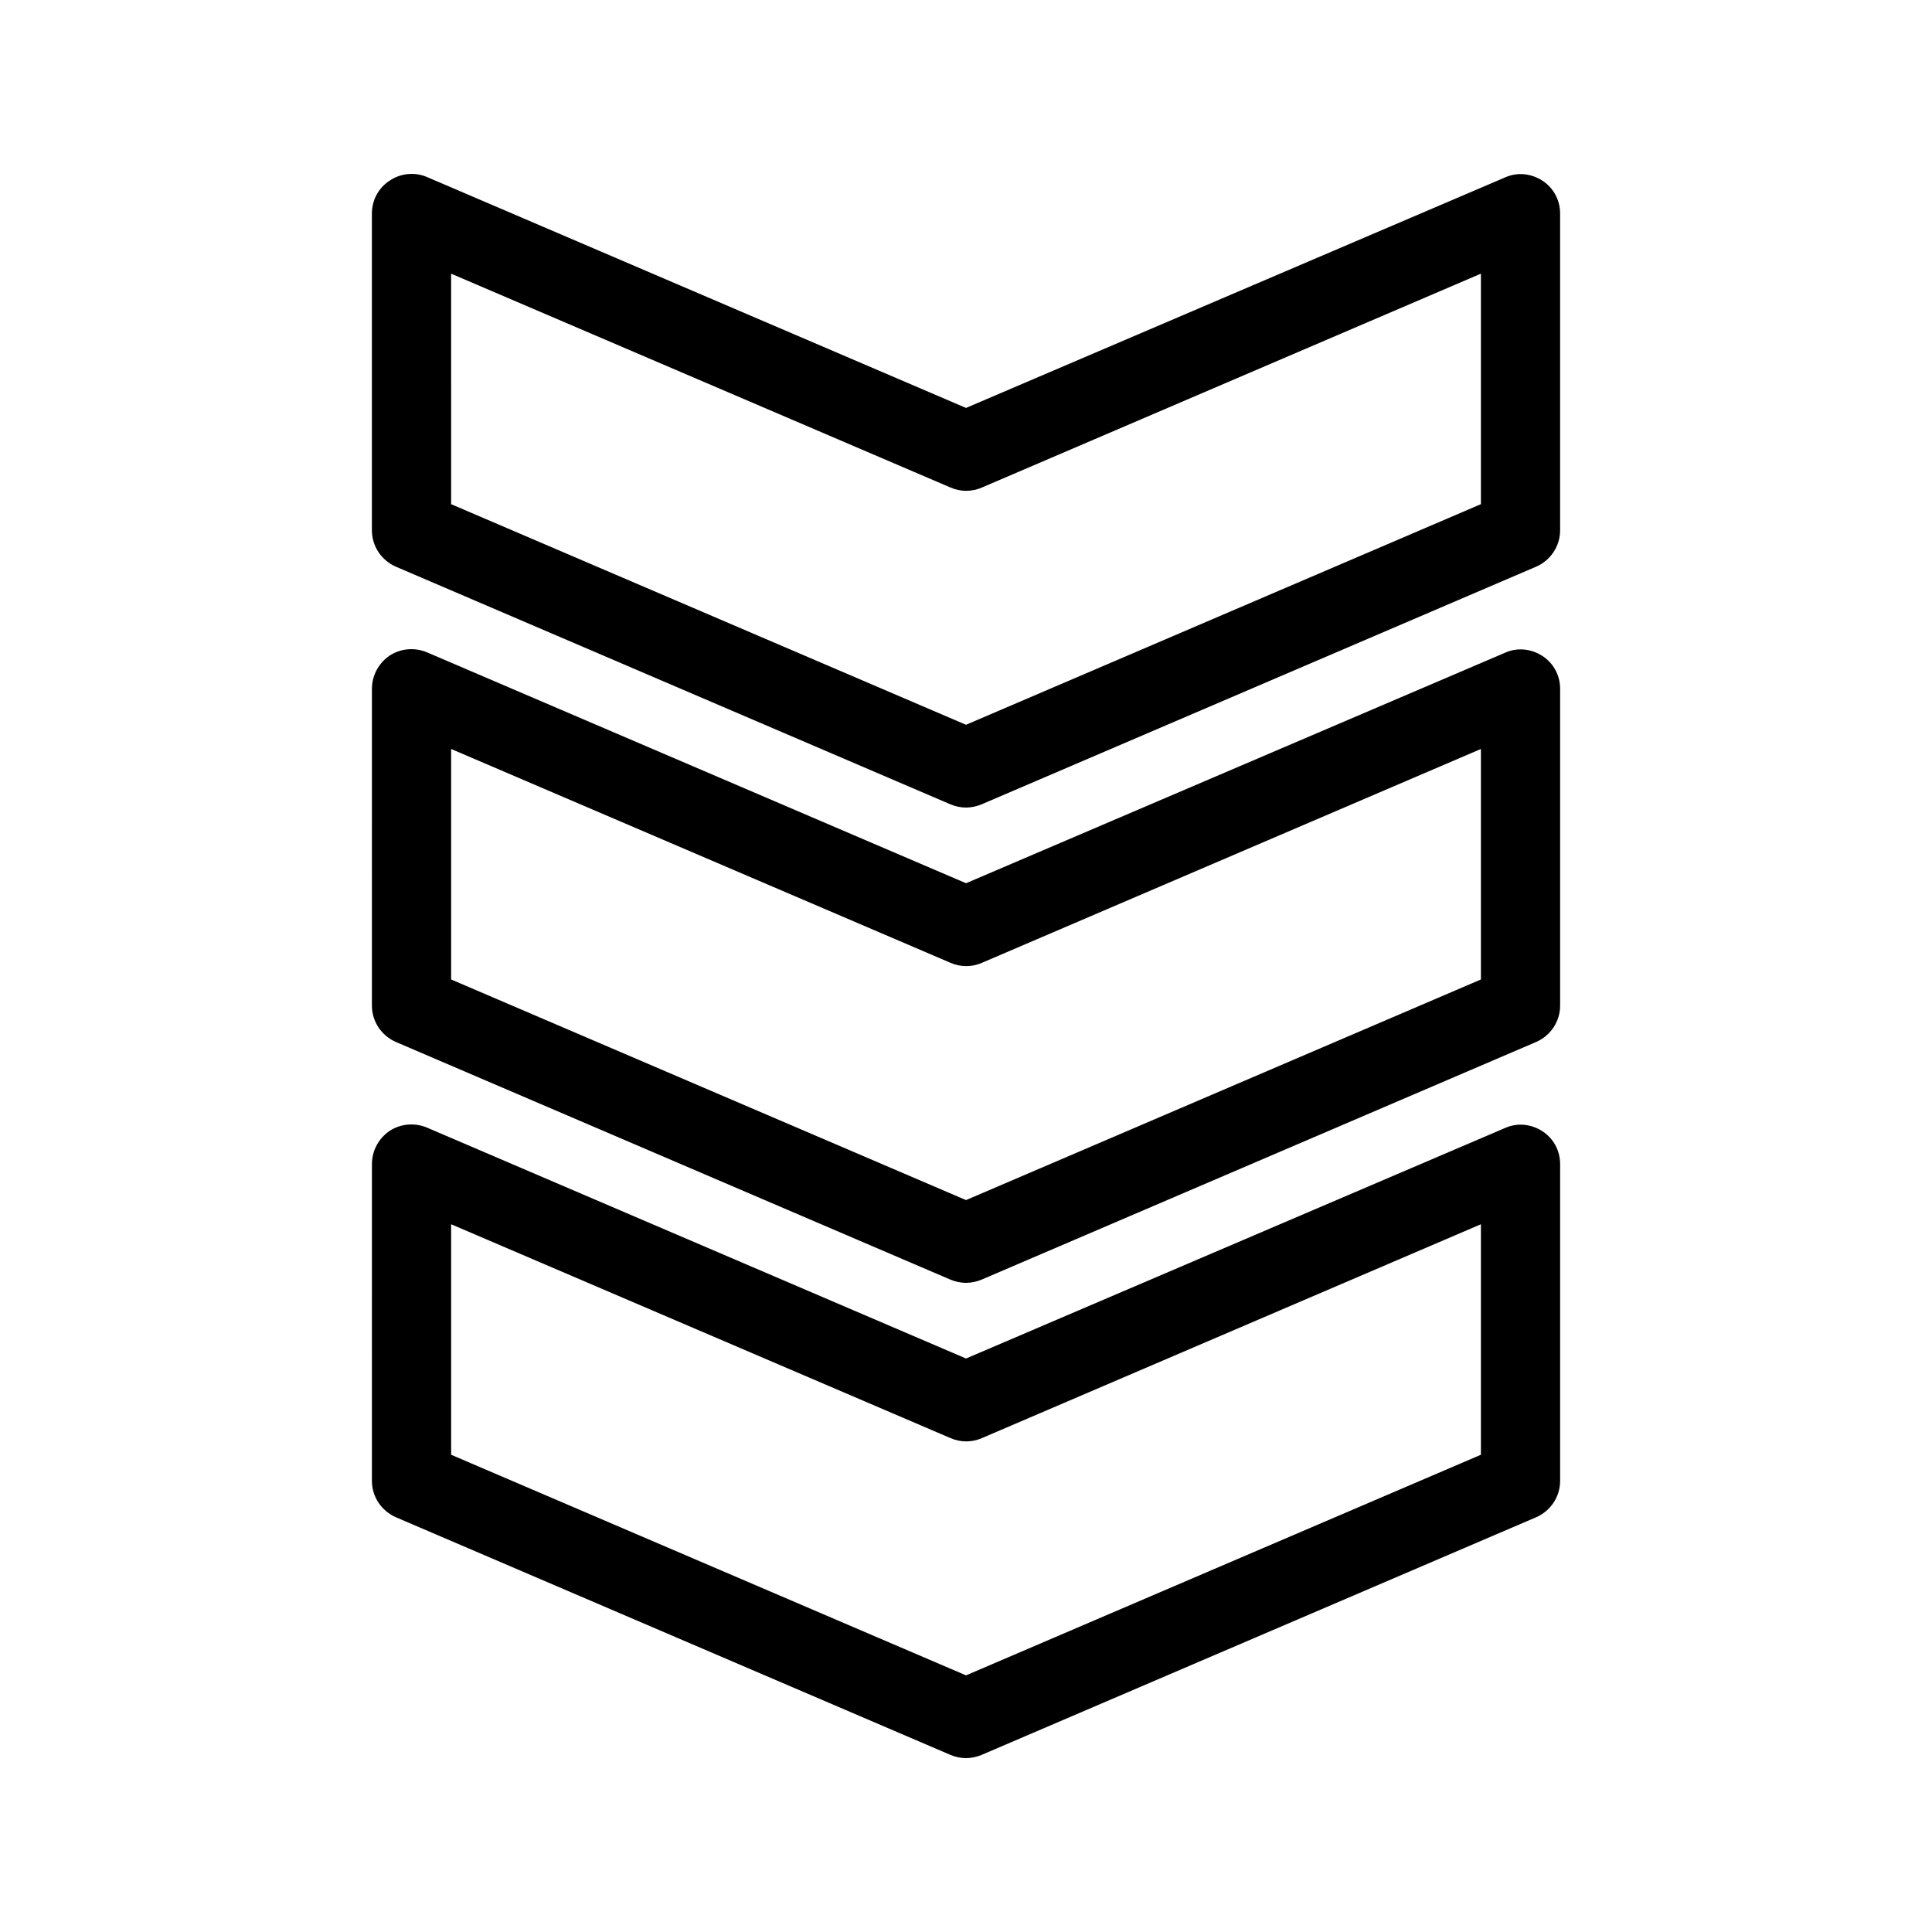
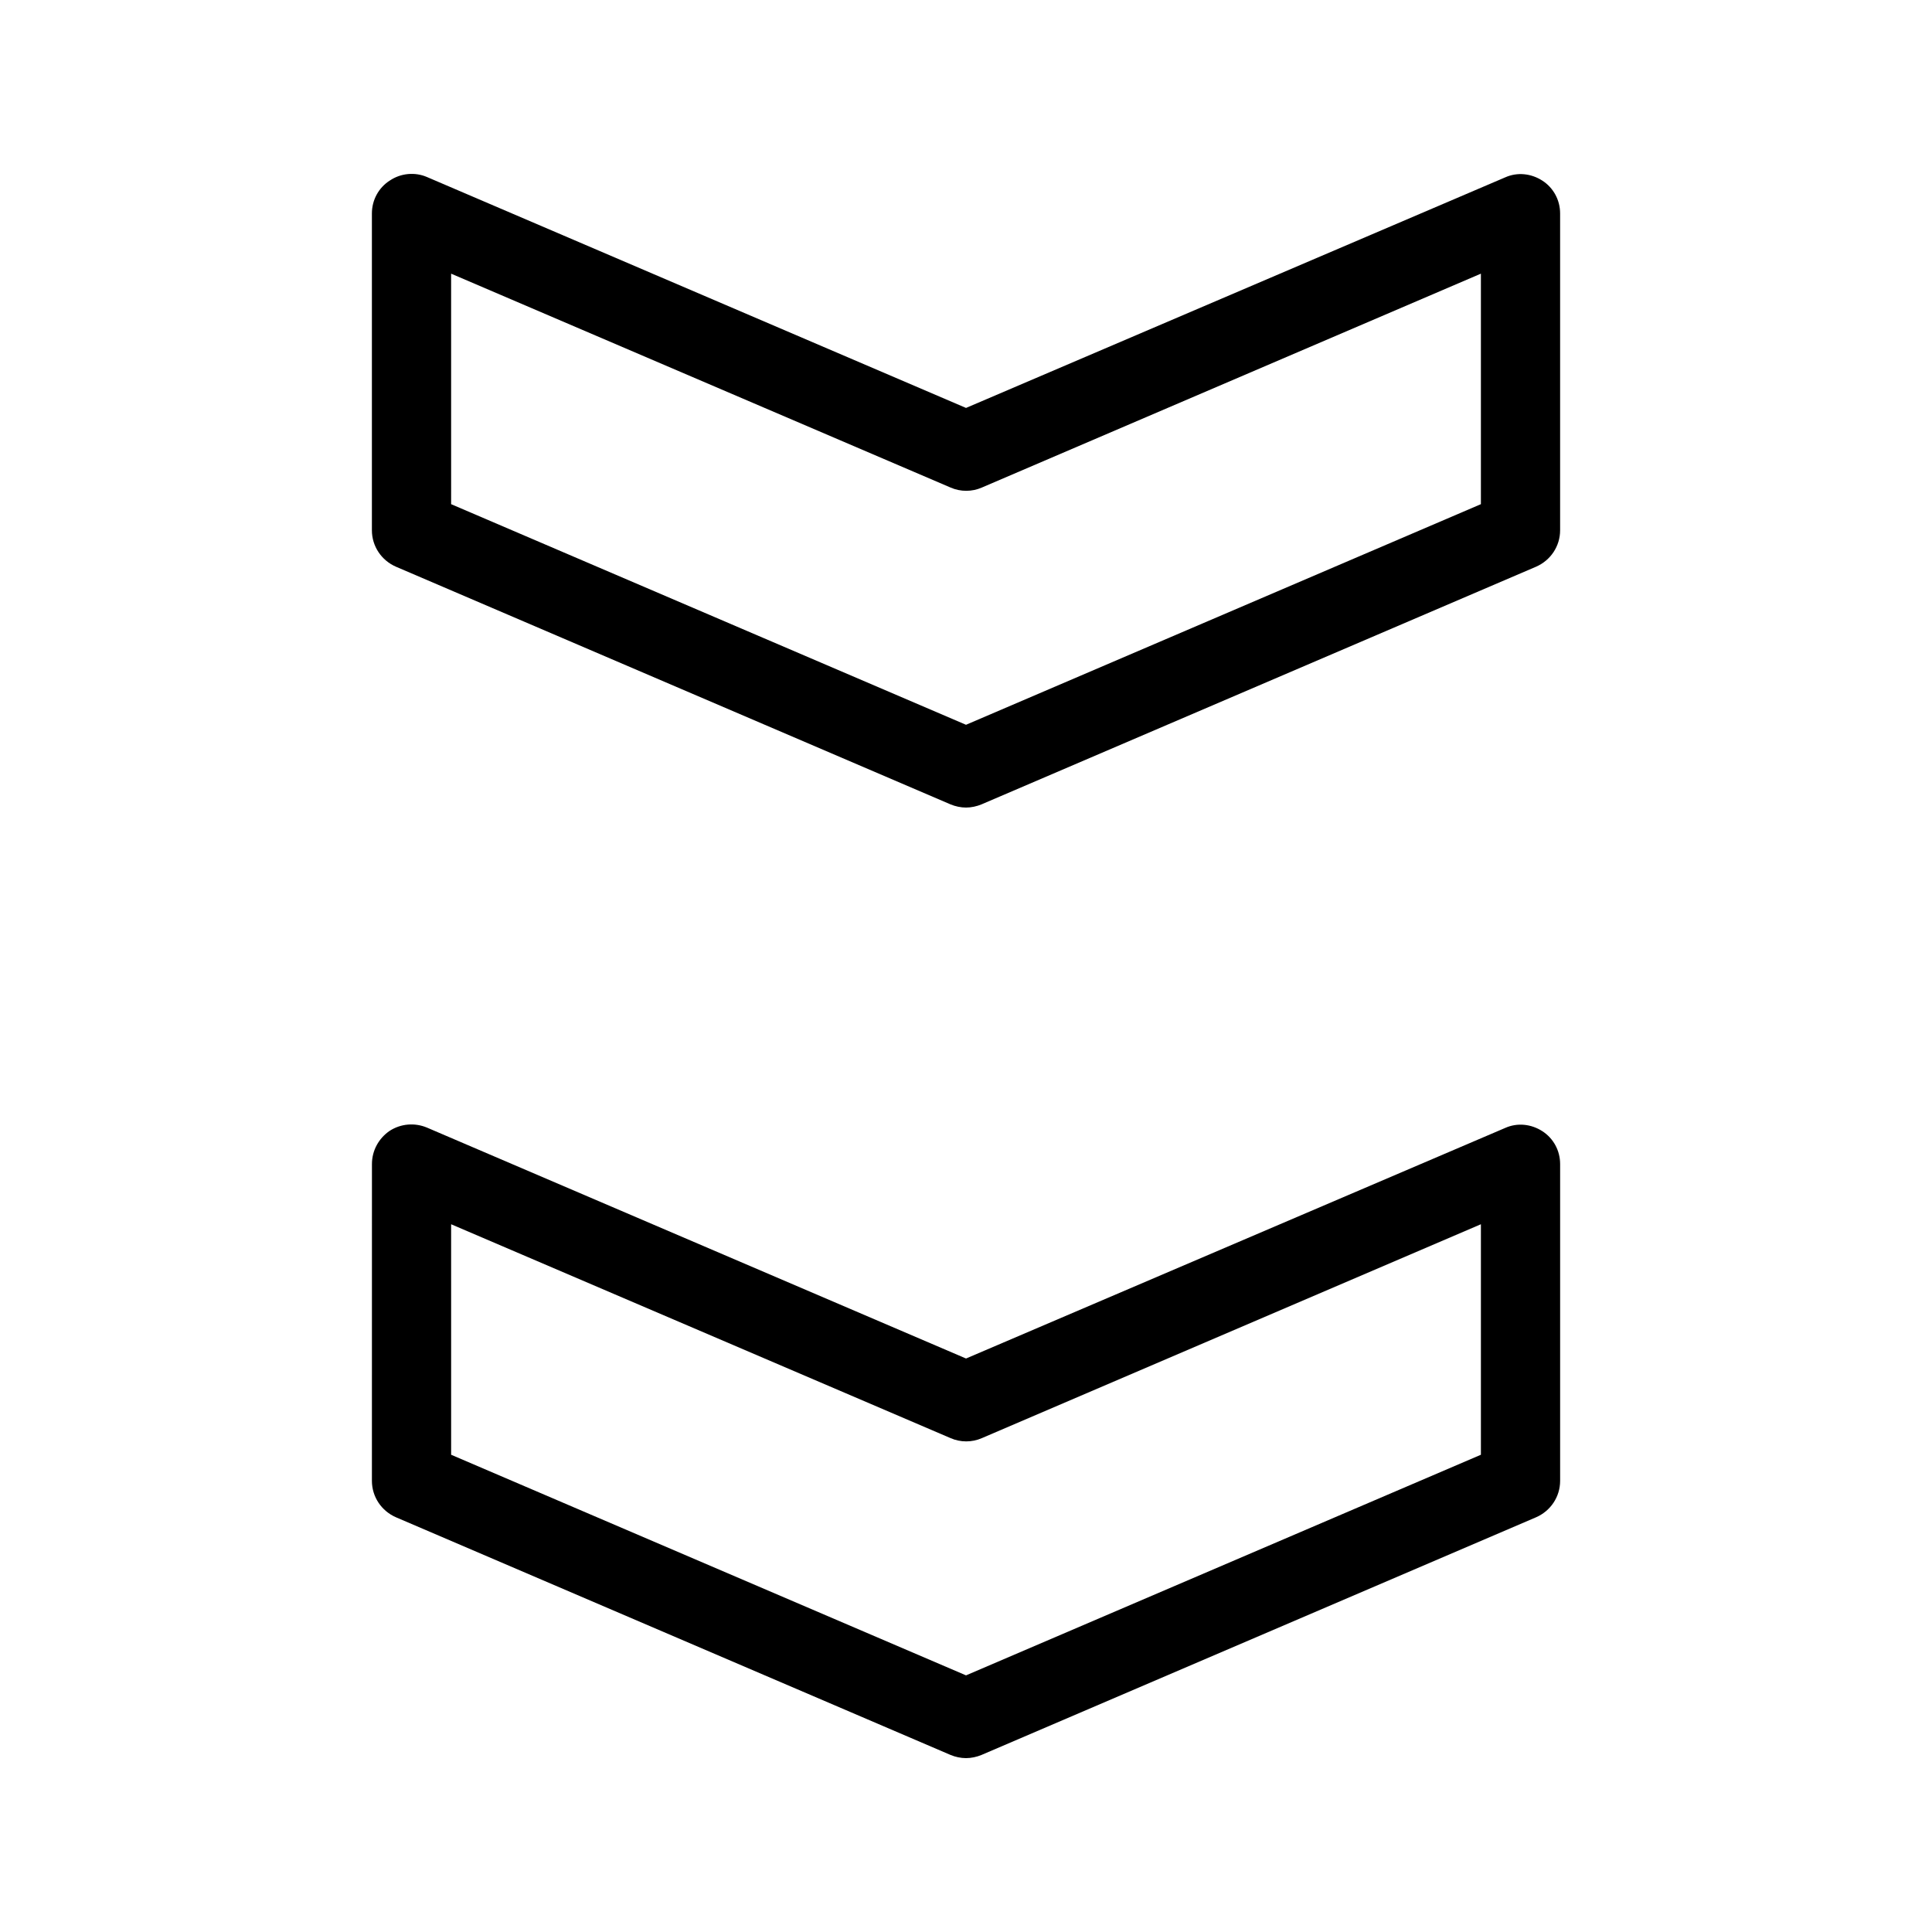
<svg xmlns="http://www.w3.org/2000/svg" fill="#000000" width="800px" height="800px" version="1.1" viewBox="144 144 512 512">
  <g>
    <path d="m242.56 536.45c0 4.199 2.519 7.977 6.402 9.656l146.95 62.977c1.258 0.527 2.727 0.84 4.094 0.84 1.363 0 2.832-0.316 4.094-0.84l146.95-62.977c3.883-1.676 6.398-5.457 6.398-9.656v-83.969c0-3.57-1.785-6.824-4.723-8.711-2.938-1.891-6.613-2.309-9.867-0.84l-142.85 61.09-142.85-61.191c-3.254-1.363-6.926-1.051-9.867 0.84-2.938 1.992-4.723 5.246-4.723 8.816zm20.992-68.012 132.36 56.68c2.625 1.156 5.668 1.156 8.293 0l132.25-56.68v61.086l-136.45 58.465-136.45-58.465z" />
-     <path d="m242.56 410.5c0 4.199 2.519 7.977 6.402 9.656l146.95 62.977c1.258 0.523 2.727 0.836 4.094 0.836 1.363 0 2.832-0.316 4.094-0.84l146.95-62.977c3.883-1.676 6.398-5.457 6.398-9.652v-83.969c0-3.57-1.785-6.824-4.723-8.711-2.938-1.891-6.613-2.309-9.867-0.84l-142.85 61.086-142.85-61.191c-3.254-1.363-6.926-1.051-9.867 0.84-2.938 1.992-4.723 5.246-4.723 8.816zm20.992-68.016 132.36 56.68c2.625 1.156 5.668 1.156 8.293 0l132.25-56.68v61.086l-136.45 58.465-136.45-58.465z" />
    <path d="m247.28 191.86c-2.938 1.887-4.723 5.141-4.723 8.711v83.969c0 4.199 2.519 7.977 6.402 9.656l146.95 62.977c1.258 0.523 2.727 0.84 4.094 0.84 1.363 0 2.832-0.316 4.094-0.84l146.95-62.977c3.883-1.68 6.398-5.457 6.398-9.656v-83.969c0-3.57-1.785-6.824-4.723-8.711-2.938-1.891-6.613-2.309-9.867-0.84l-142.85 61.086-142.85-61.191c-3.148-1.363-6.93-1.051-9.867 0.945zm16.27 24.664 132.36 56.68c2.625 1.156 5.668 1.156 8.293 0l132.25-56.68v61.086l-136.45 58.465-136.45-58.465z" />
  </g>
</svg>